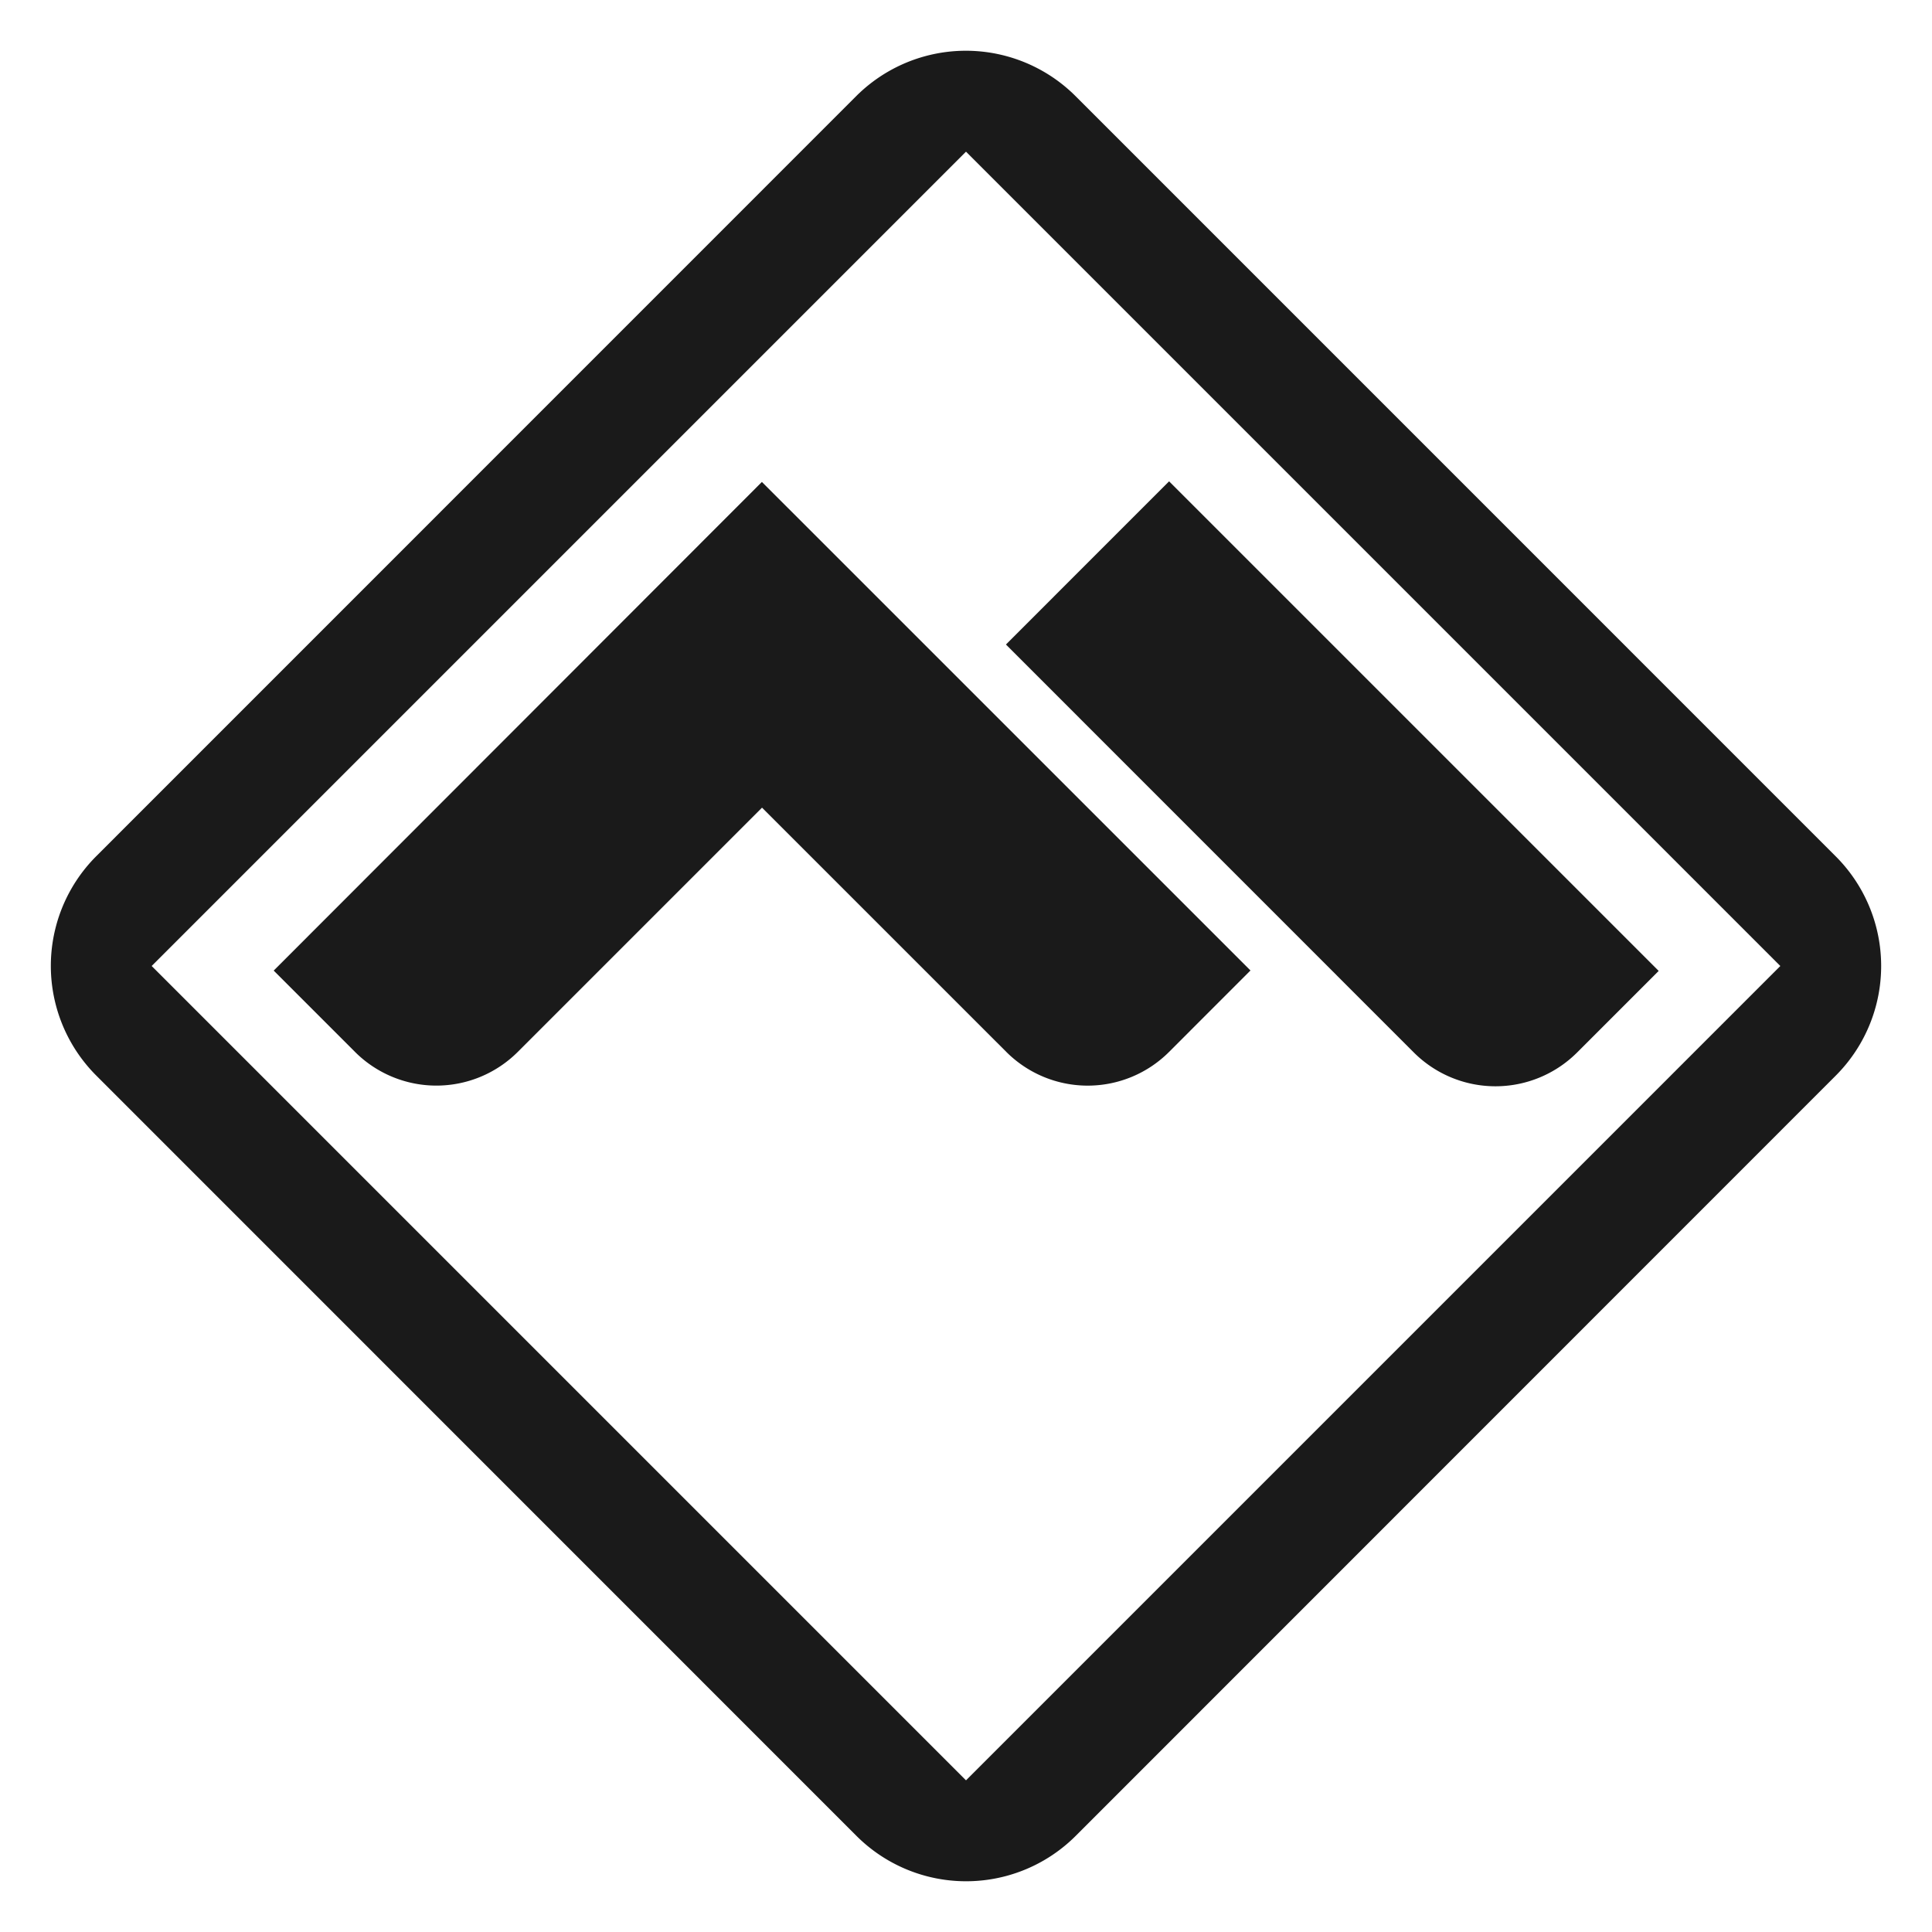
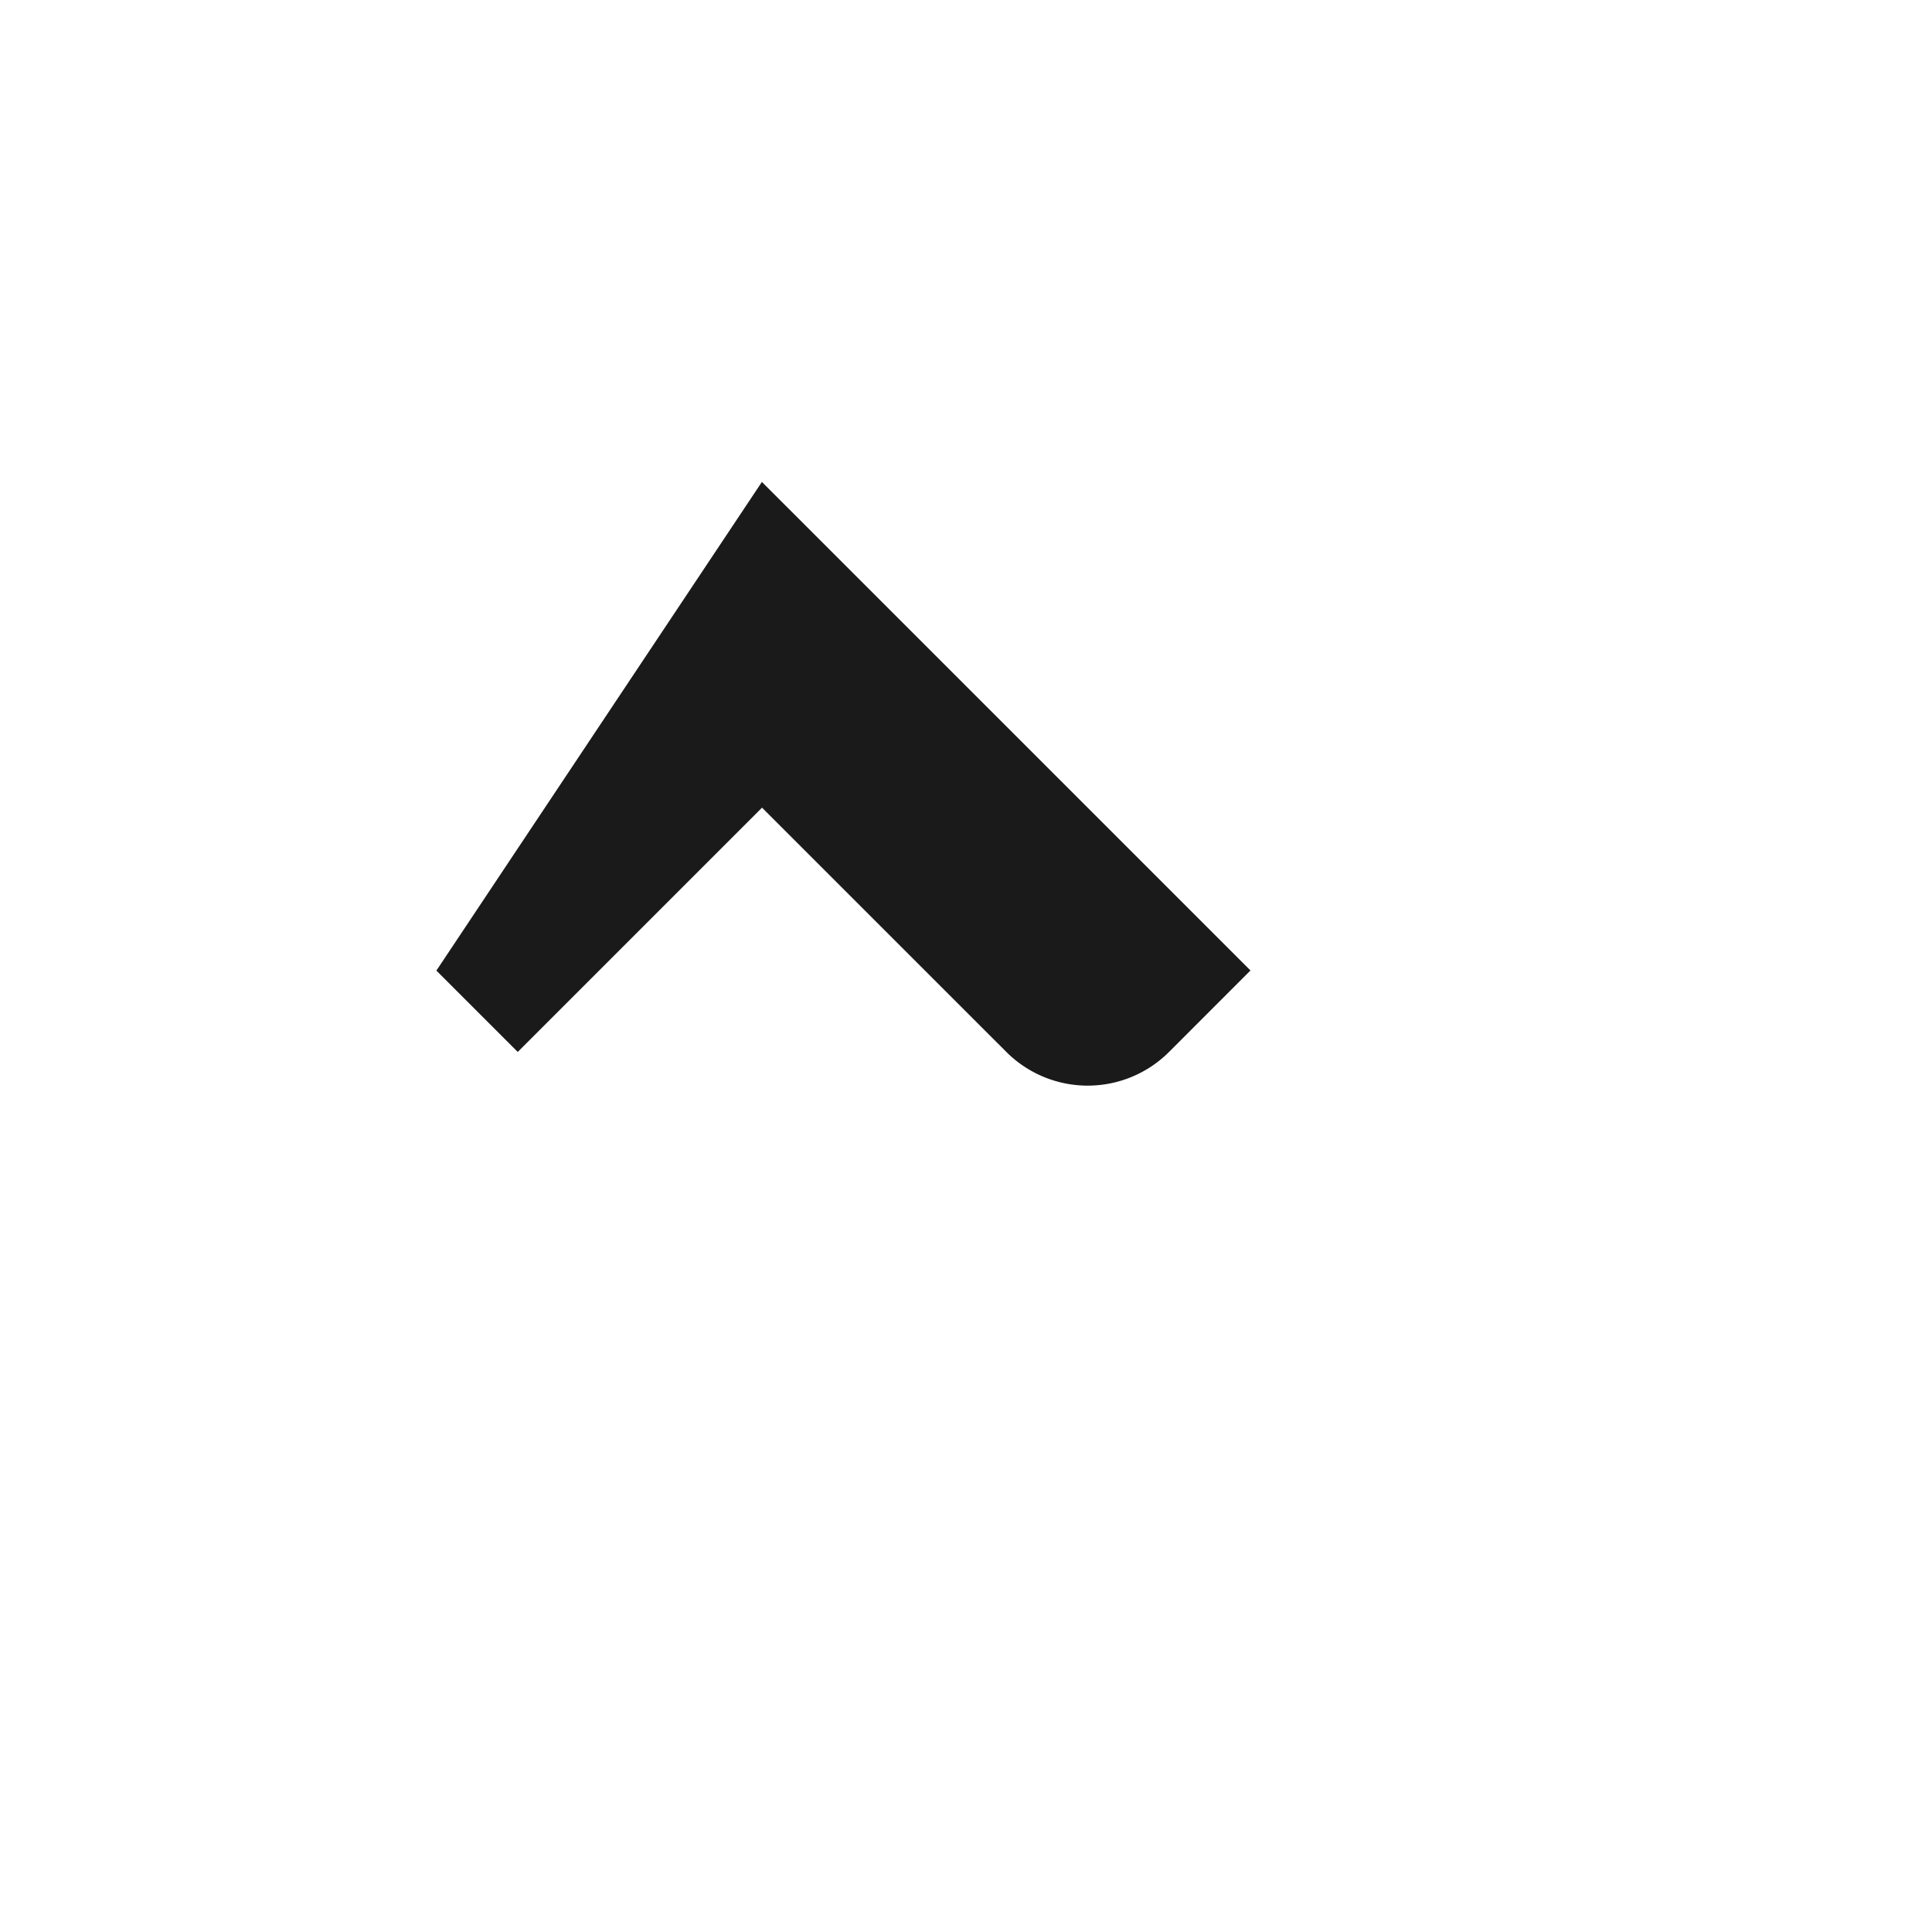
<svg xmlns="http://www.w3.org/2000/svg" viewBox="0 0 475 475">
  <defs>
    <style>.b6d8ac49-dabd-42db-8f84-ce091480a557{fill:#1a1a1a;}.ab10c1cf-d2d5-4066-867d-948b919900aa{fill:none;}</style>
  </defs>
  <g id="a7bdebb3-f265-4330-b6ad-b7fdbc89f612" data-name="Layer 2">
    <g id="e18273ac-3e38-455d-ab7f-3b06a0418002" data-name="Powder Mountain">
      <g id="b42f77e9-e37b-47f9-9e92-d516be34435b" data-name="Dark">
-         <path class="b6d8ac49-dabd-42db-8f84-ce091480a557" d="M37.29,237.5,237.5,37.29,437.71,237.5,237.5,437.71Zm-13.62-27a38.14,38.14,0,0,0,0,53.94L210.52,451.32a38.13,38.13,0,0,0,54,0L451.32,264.47a38.12,38.12,0,0,0,0-53.94L264.47,23.67a38.16,38.16,0,0,0-54,0Z" />
-         <path class="b6d8ac49-dabd-42db-8f84-ce091480a557" d="M287.43,118.34,407.8,238.71l-20.06,20.06a28.4,28.4,0,0,1-40.13,0L247.32,158.46Z" />
-         <path class="b6d8ac49-dabd-42db-8f84-ce091480a557" d="M287.42,258.63a28.29,28.29,0,0,1-40,0l-60.07-60.06-60.06,60.06a28.31,28.31,0,0,1-40,0l-20-20L187.32,118.49,307.44,238.6Z" />
+         <path class="b6d8ac49-dabd-42db-8f84-ce091480a557" d="M287.42,258.63a28.29,28.29,0,0,1-40,0l-60.07-60.06-60.06,60.06l-20-20L187.32,118.49,307.44,238.6Z" />
      </g>
      <rect class="ab10c1cf-d2d5-4066-867d-948b919900aa" width="475" height="475" />
    </g>
  </g>
</svg>